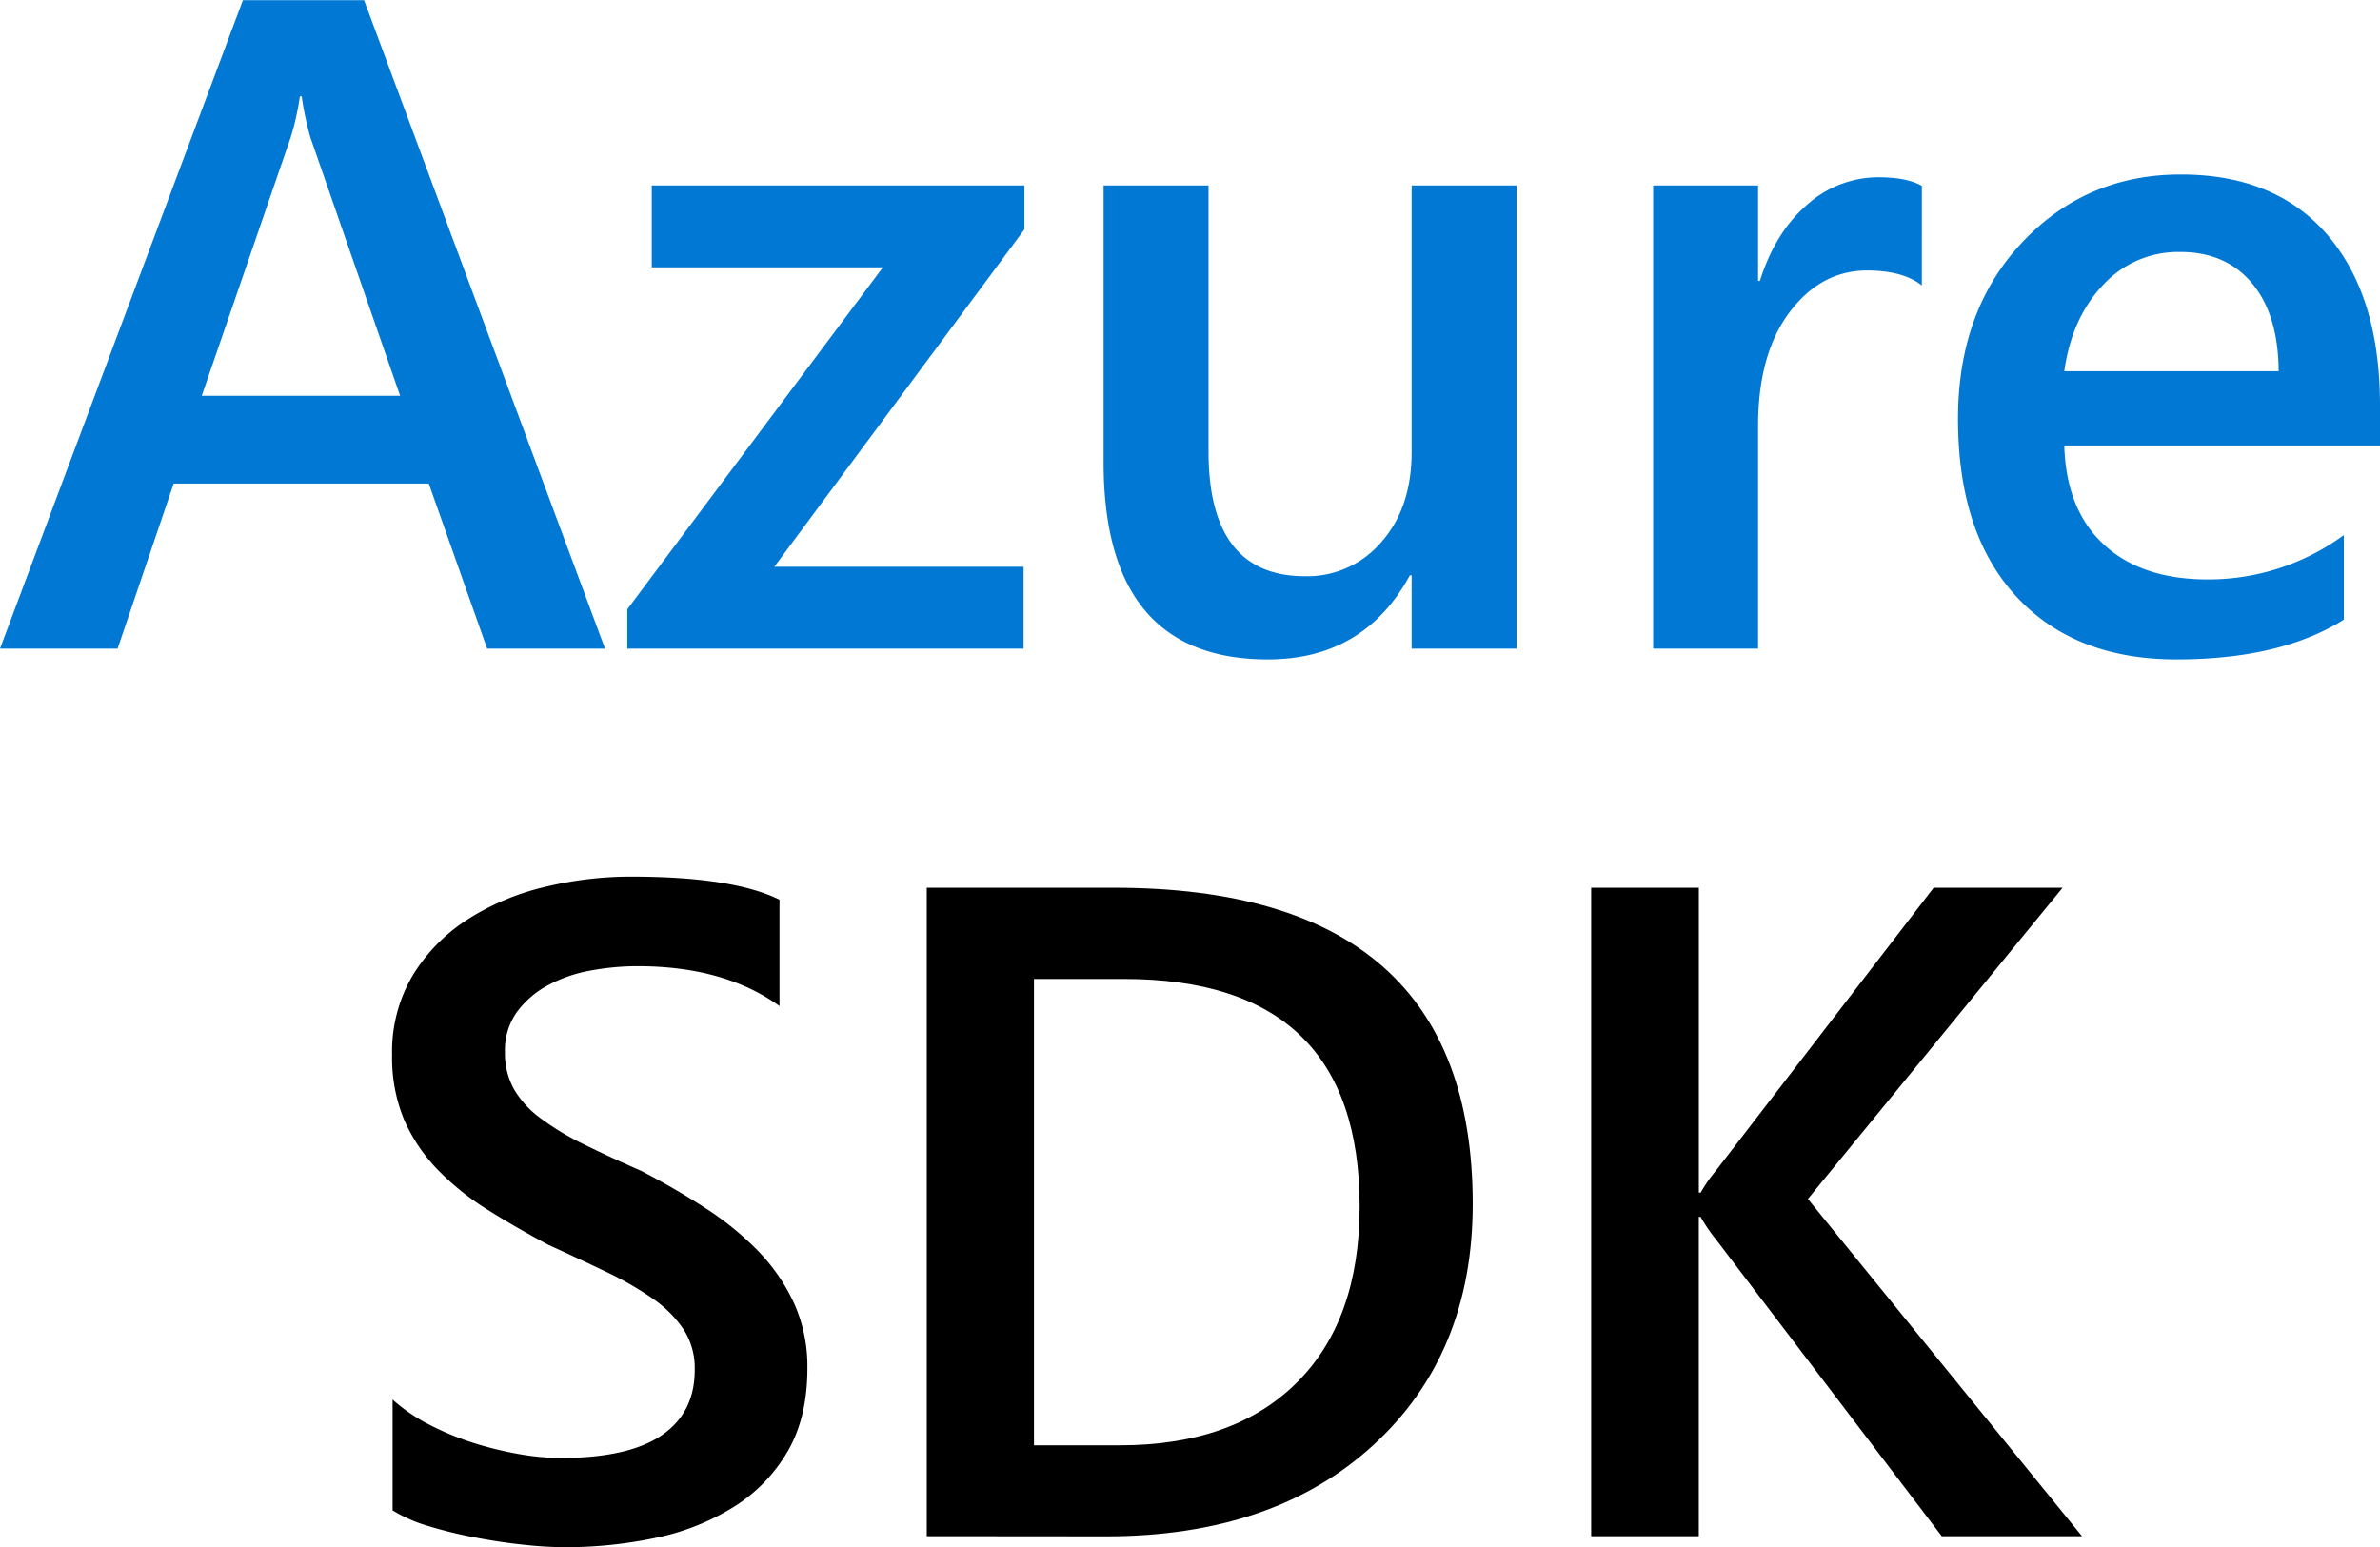
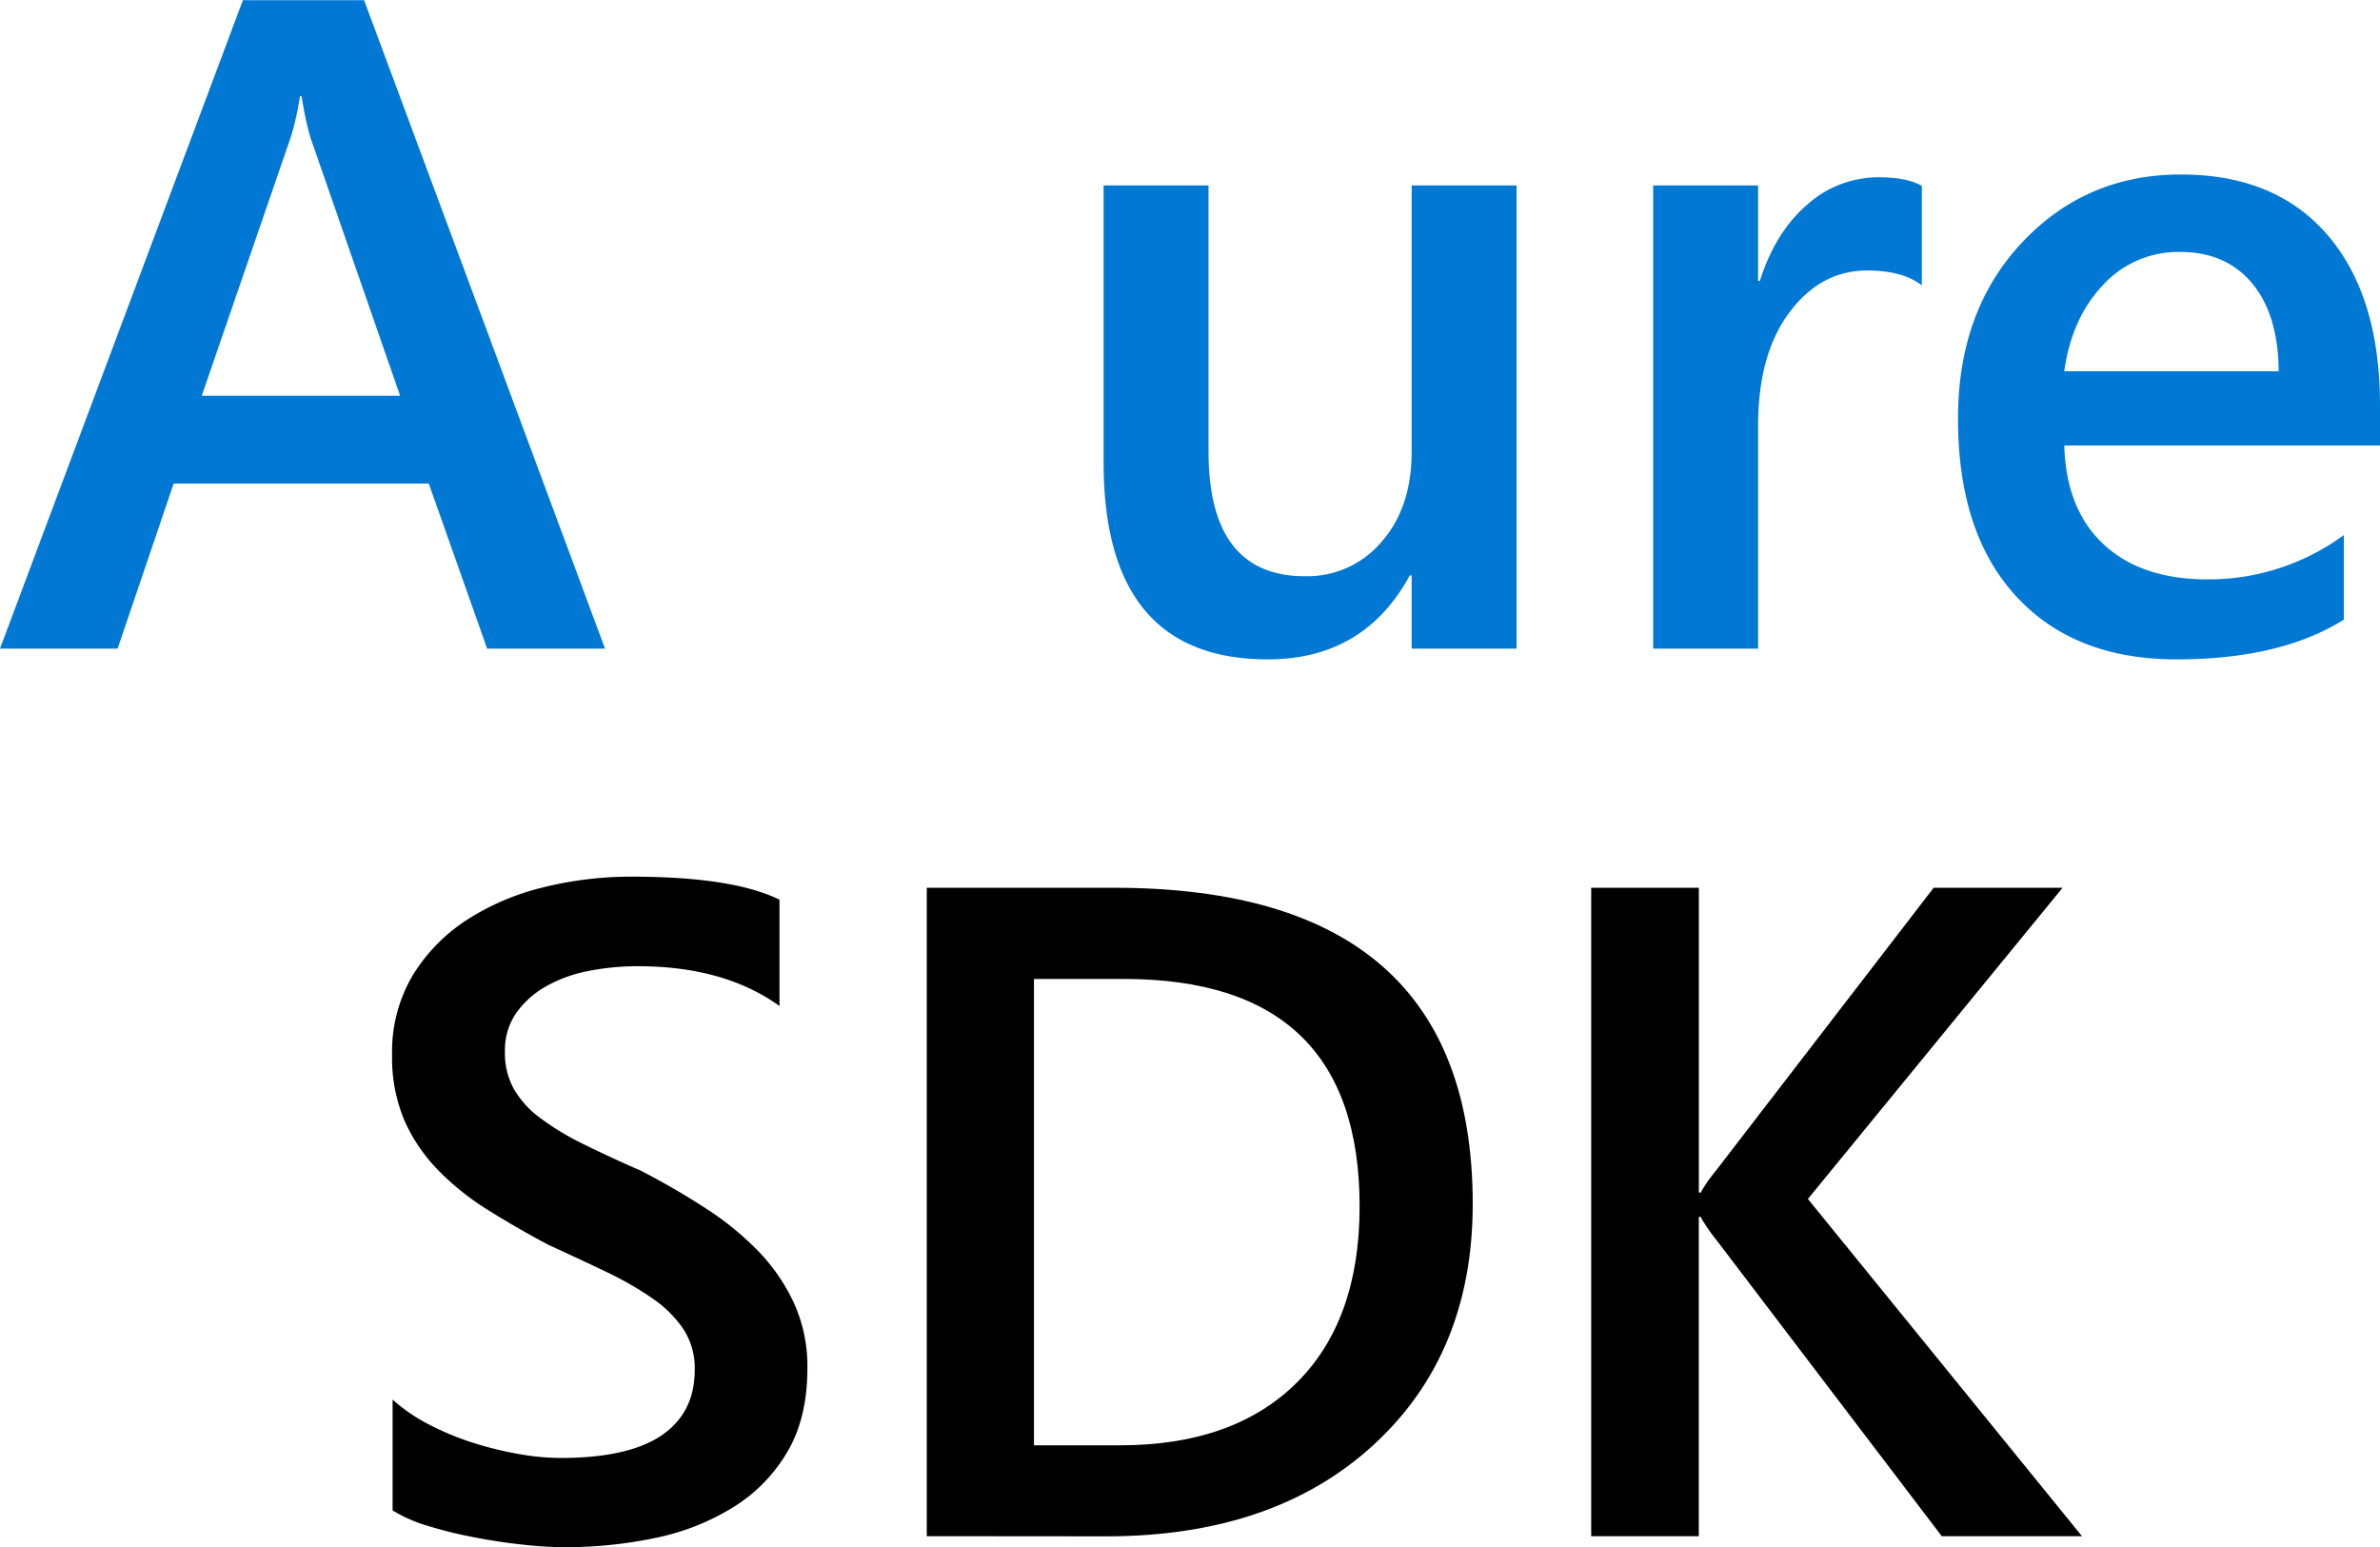
<svg xmlns="http://www.w3.org/2000/svg" id="Layer_1" data-name="Layer 1" viewBox="0 0 462.48 300.62">
  <defs>
    <style>.cls-1{fill:#0078d4;}</style>
  </defs>
  <path class="cls-1" d="M140,231.91H117.09l-11.34-32.08H56.18l-10.9,32.08H22.43l47.2-126H93.18Zm-39.82-49.13L82.72,132.5a61.17,61.17,0,0,1-1.67-7.91H80.7a51,51,0,0,1-1.76,7.91L61.63,182.78Z" transform="translate(-22.43 -105.87)" />
-   <path class="cls-1" d="M221.5,150.43,172.9,216h48.43v15.91h-77v-7.65L194,157.81H149.08v-15.9H221.5Z" transform="translate(-22.43 -105.87)" />
  <path class="cls-1" d="M317.13,231.91H296.74V217.67h-.35Q287.51,234,268.79,234q-31.91,0-31.91-38.32V141.91h20.39v51.68q0,24.25,18.73,24.25a18.88,18.88,0,0,0,14.89-6.68q5.85-6.67,5.85-17.49V141.91h20.39Z" transform="translate(-22.43 -105.87)" />
  <path class="cls-1" d="M395.88,161.33q-3.69-2.9-10.64-2.9-9,0-15.11,8.17t-6.07,22.24v43.07H343.67v-90h20.39v18.54h.35q3-9.49,9.19-14.81a20.74,20.74,0,0,1,13.84-5.32q5.54,0,8.44,1.67Z" transform="translate(-22.43 -105.87)" />
  <path class="cls-1" d="M484.91,192.44H423.56q.36,12.48,7.69,19.25t20.17,6.77a44.51,44.51,0,0,0,26.46-8.61v16.43Q465.58,234,445.36,234q-19.86,0-31.16-12.27t-11.29-34.49q0-21,12.44-34.24t30.89-13.22q18.45,0,28.56,11.86t10.11,33ZM465.22,178q-.08-11-5.18-17.1T446,154.83a19.81,19.81,0,0,0-14.9,6.41Q425,167.66,423.56,178Z" transform="translate(-22.43 -105.87)" />
  <path d="M98.72,399.37V377.84a33.67,33.67,0,0,0,6.9,4.75,54.68,54.68,0,0,0,8.48,3.56,68.37,68.37,0,0,0,9,2.24,47.52,47.52,0,0,0,8.26.79q13.18,0,19.64-4.4T157.43,372a13.87,13.87,0,0,0-2.15-7.78,22.63,22.63,0,0,0-6-6,63.82,63.82,0,0,0-9.1-5.23q-5.22-2.5-11.2-5.23-6.42-3.42-12-6.94a51.24,51.24,0,0,1-9.62-7.78,32.8,32.8,0,0,1-6.42-9.62,31.44,31.44,0,0,1-2.32-12.57,29.09,29.09,0,0,1,4-15.43,34,34,0,0,1,10.55-10.81,48.5,48.5,0,0,1,14.9-6.33,71,71,0,0,1,17-2.06q19.77,0,28.83,4.48v20.66q-10.72-7.74-27.6-7.74a49.84,49.84,0,0,0-9.27.88,27.55,27.55,0,0,0-8.26,2.9,17.92,17.92,0,0,0-5.94,5.19,12.71,12.71,0,0,0-2.28,7.64,14.38,14.38,0,0,0,1.76,7.3,18.74,18.74,0,0,0,5.14,5.62,52.17,52.17,0,0,0,8.26,5q4.88,2.42,11.29,5.23,6.6,3.42,12.44,7.21a58.35,58.35,0,0,1,10.28,8.34,36.79,36.79,0,0,1,7,10.16,29.77,29.77,0,0,1,2.6,12.7q0,9.57-3.87,16.17a31.15,31.15,0,0,1-10.42,10.72,46.22,46.22,0,0,1-15.07,6,85,85,0,0,1-18,1.84,77,77,0,0,1-7.77-.48q-4.62-.48-9.45-1.41a84.86,84.86,0,0,1-9.14-2.24A28.66,28.66,0,0,1,98.72,399.37Z" transform="translate(-22.43 -105.87)" />
  <path d="M202.52,404.38v-126h36.39q69.69,0,69.7,61.43,0,29.19-19.34,46.89t-51.86,17.71ZM223.35,296.1v90.62h16.7q22.07,0,34.32-12.13t12.26-34.28q0-44.21-45.79-44.21Z" transform="translate(-22.43 -105.87)" />
  <path d="M427,404.38H399.75l-43.86-57.65a32,32,0,0,1-3-4.4h-.35v62.05H331.63v-126h20.92v59.24h.35a29.33,29.33,0,0,1,3-4.31l42.28-54.93h25.05l-49.49,60.47Z" transform="translate(-22.43 -105.87)" />
</svg>